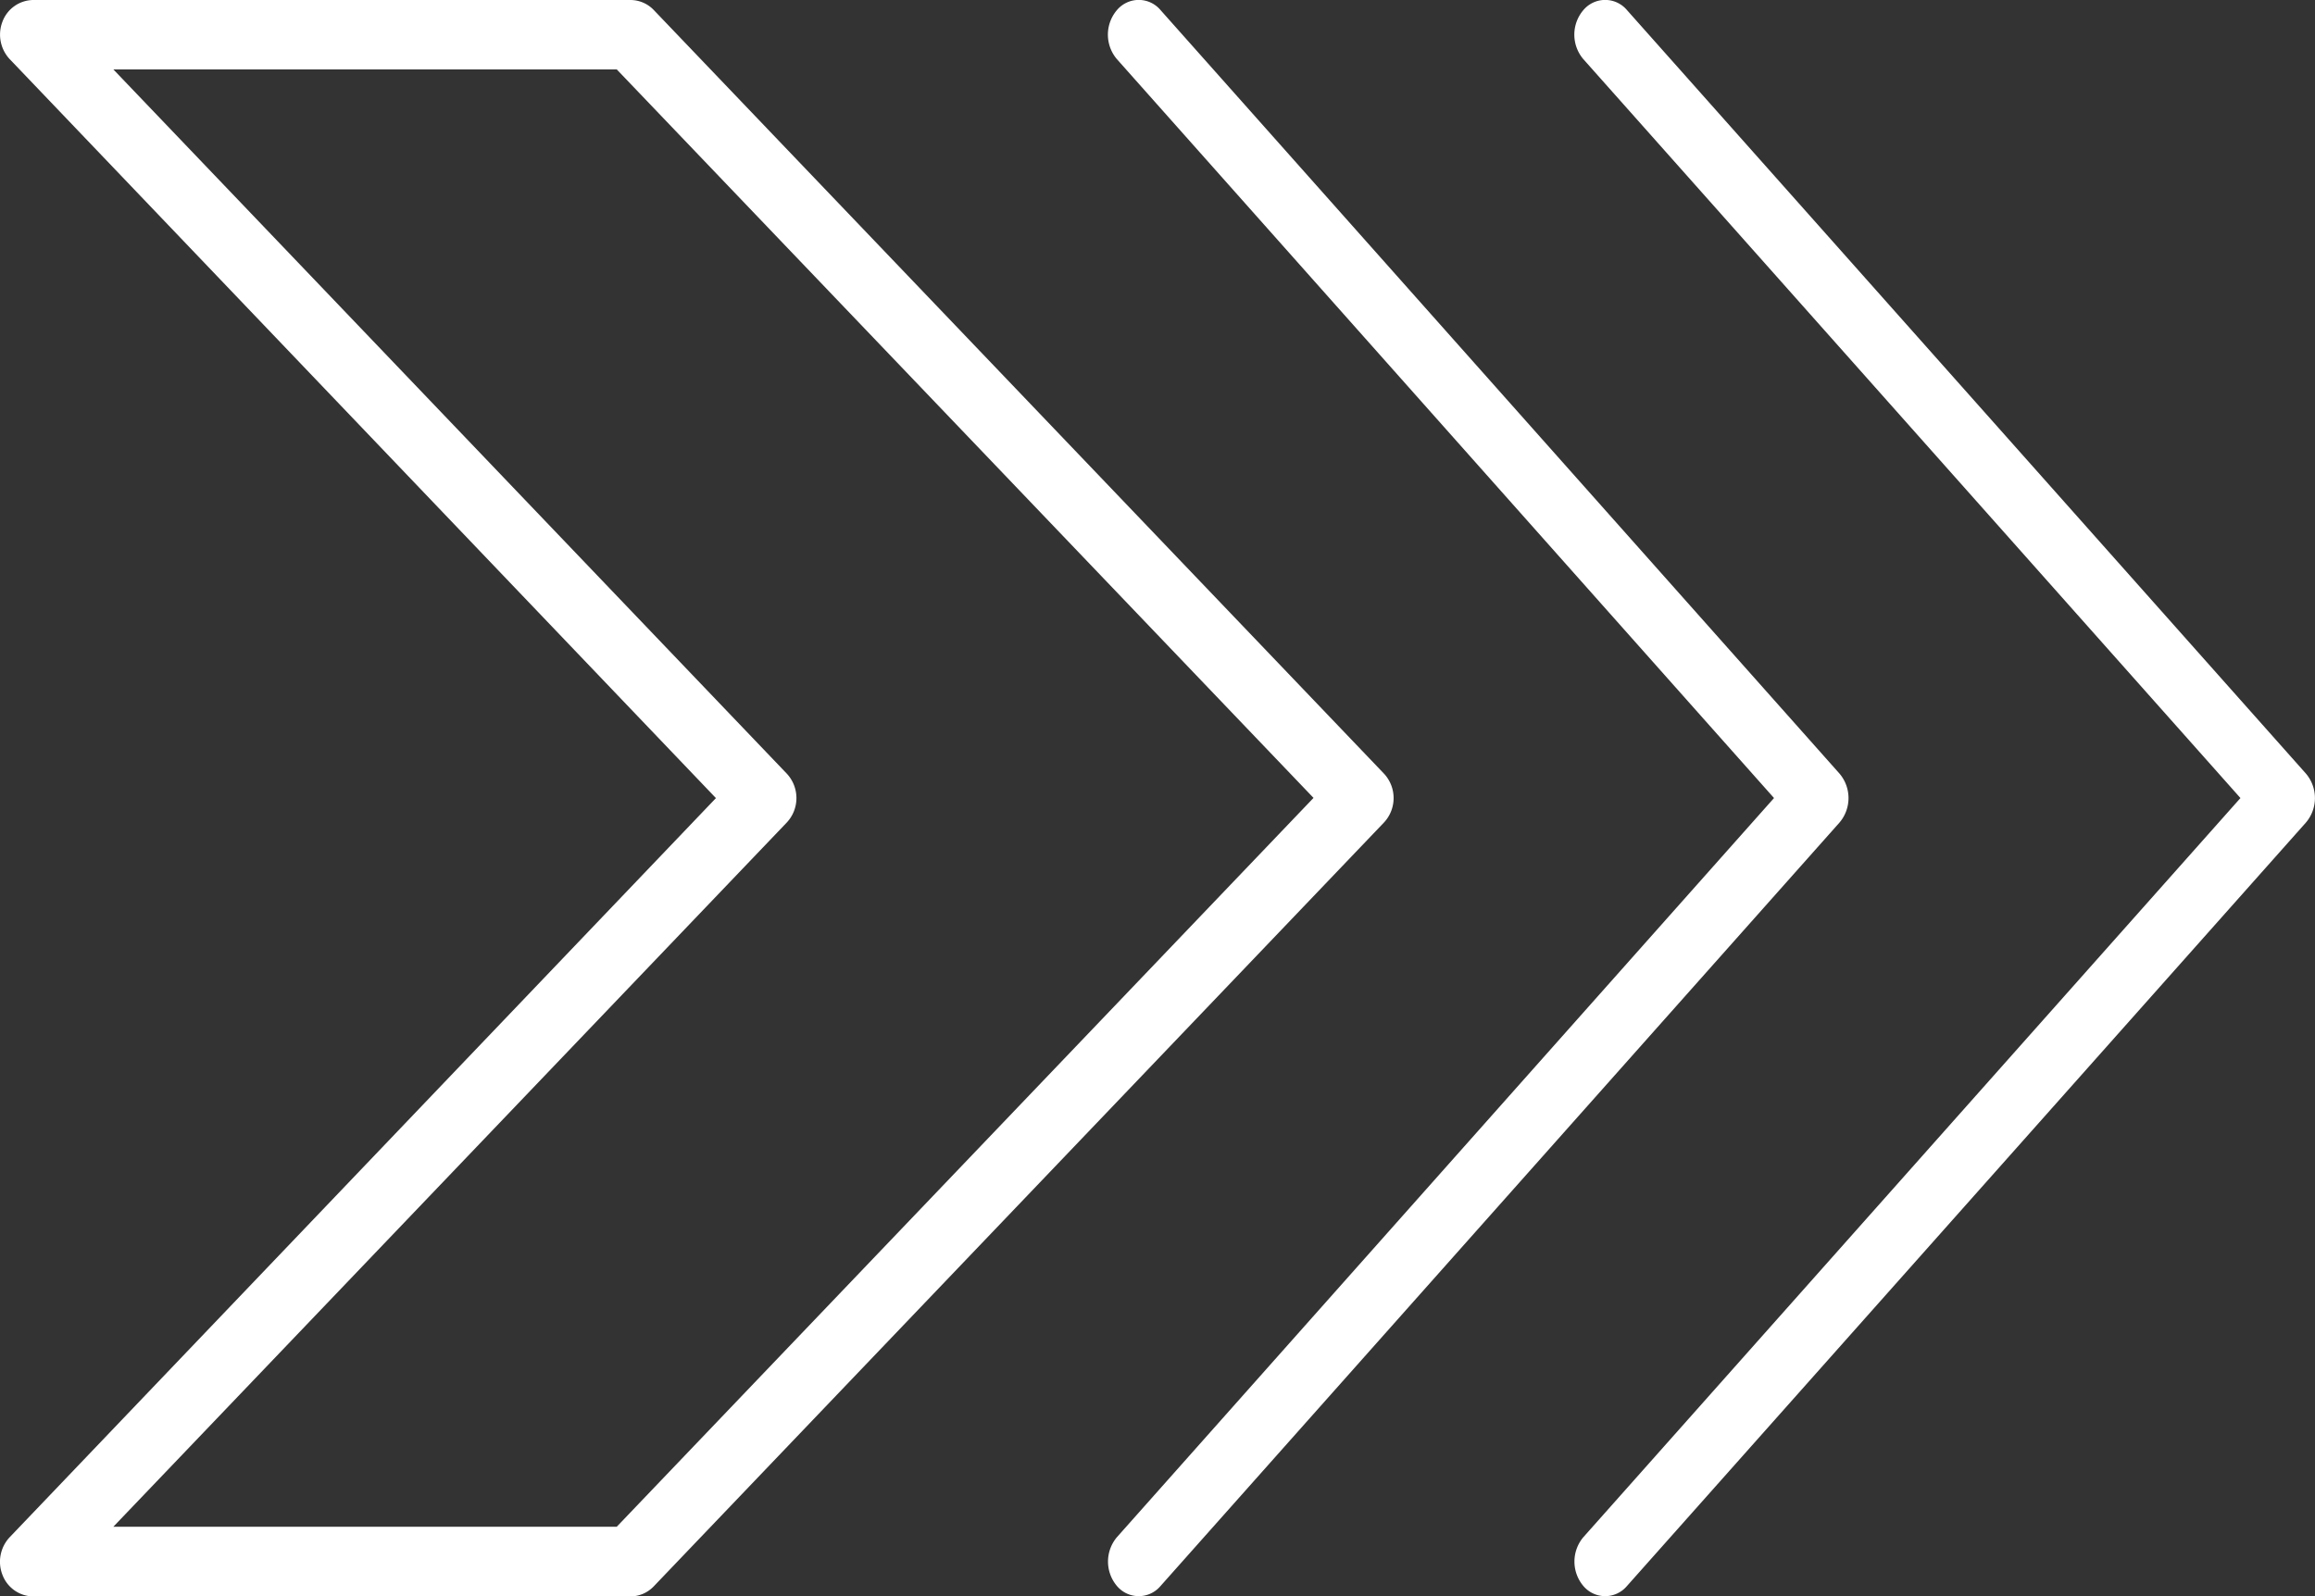
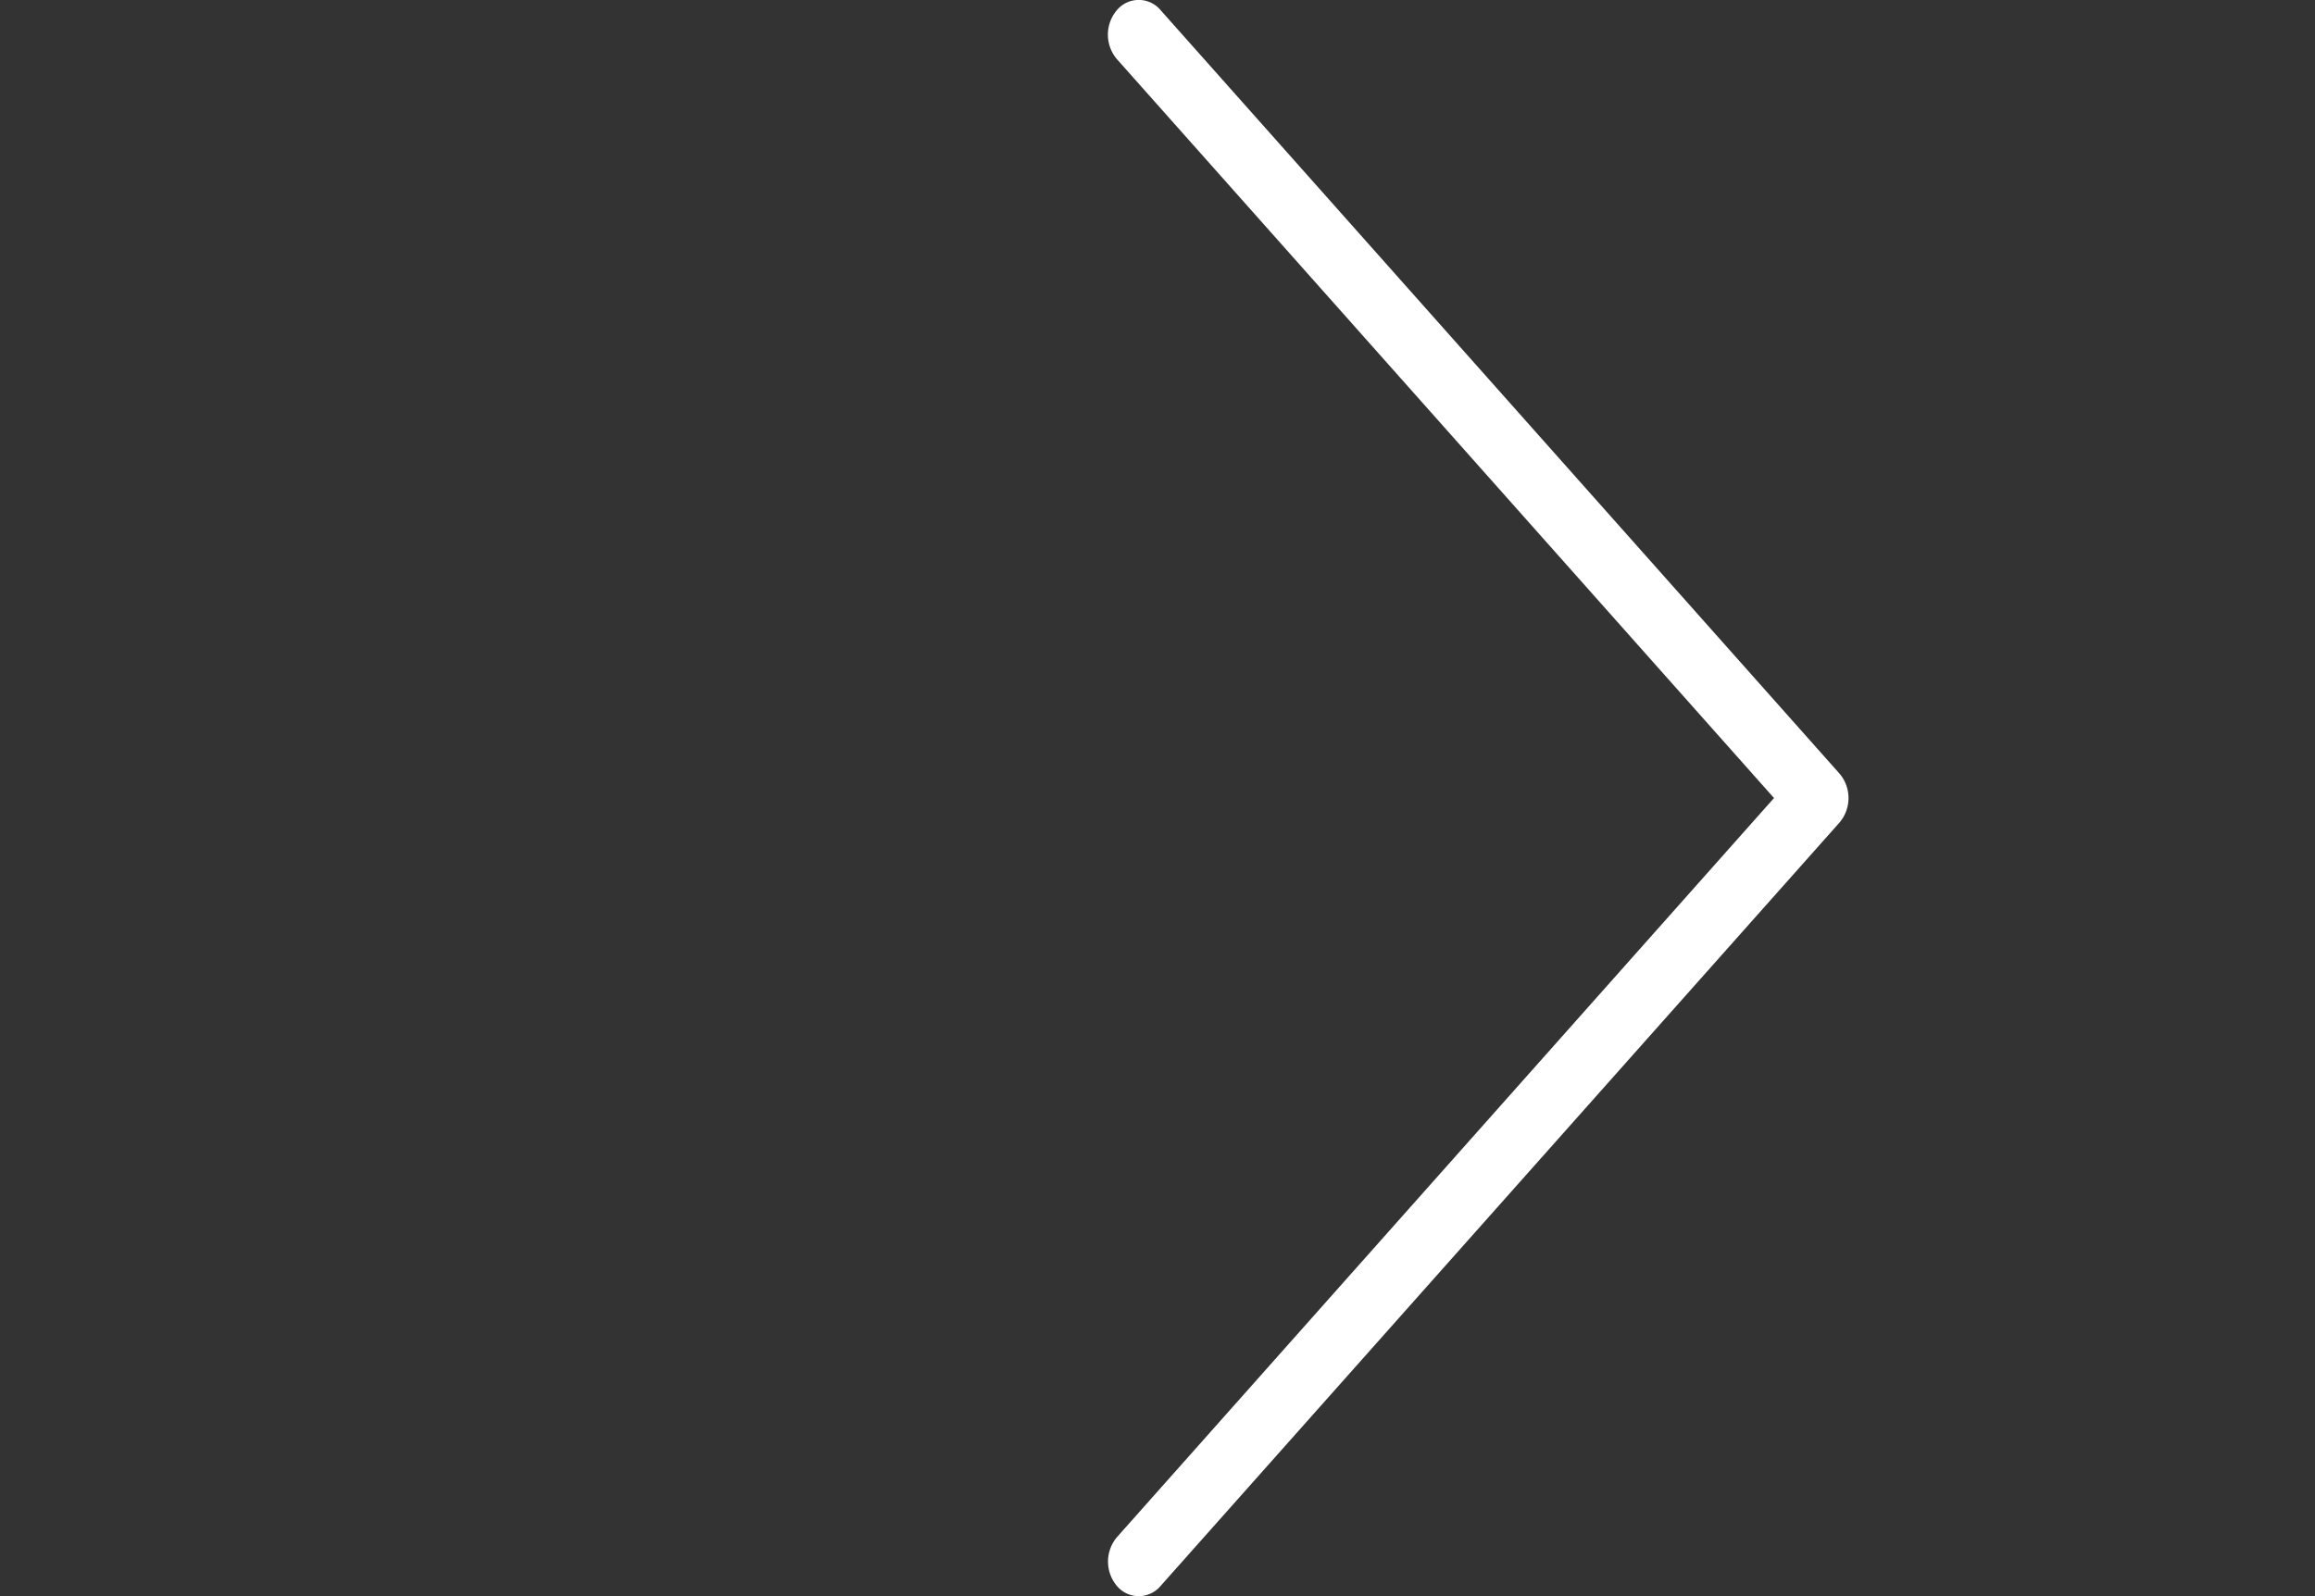
<svg xmlns="http://www.w3.org/2000/svg" id="Group_34" data-name="Group 34" width="34.311" height="23.663" viewBox="0 0 34.311 23.663">
  <rect x="0" y="0" width="34.311" height="23.663" fill="#333333" stroke="none" />
-   <path id="Path_47" data-name="Path 47" d="M128.681,594.162a.48.48,0,0,0-.348-.151h-8.852a.493.493,0,0,0-.454.317.533.533,0,0,0,.107.561L129.6,605.843,119.133,616.8a.532.532,0,0,0-.107.56.493.493,0,0,0,.454.318h8.852a.48.48,0,0,0,.348-.151L139.5,606.206a.531.531,0,0,0,0-.727Zm-.551,22.483h-7.461l9.98-10.439a.531.531,0,0,0,0-.727l-9.98-10.439h7.461l10.327,10.8Z" transform="translate(-118.989 -594.011)" fill="#fff" />
  <path id="Path_48" data-name="Path 48" d="M297.123,297.523a.422.422,0,0,0,.647,0l10.062-11.317a.56.56,0,0,0,0-.727L297.77,274.161a.422.422,0,0,0-.647,0,.561.561,0,0,0,0,.727l9.739,10.954L297.123,296.8A.561.561,0,0,0,297.123,297.523Z" transform="translate(-280.569 -274.011)" fill="#fff" />
-   <path id="Path_49" data-name="Path 49" d="M297.123,297.523a.422.422,0,0,0,.647,0l10.062-11.317a.56.56,0,0,0,0-.727L297.77,274.161a.422.422,0,0,0-.647,0,.561.561,0,0,0,0,.727l9.739,10.954L297.123,296.8A.561.561,0,0,0,297.123,297.523Z" transform="translate(-273.656 -274.011)" fill="#fff" />
</svg>